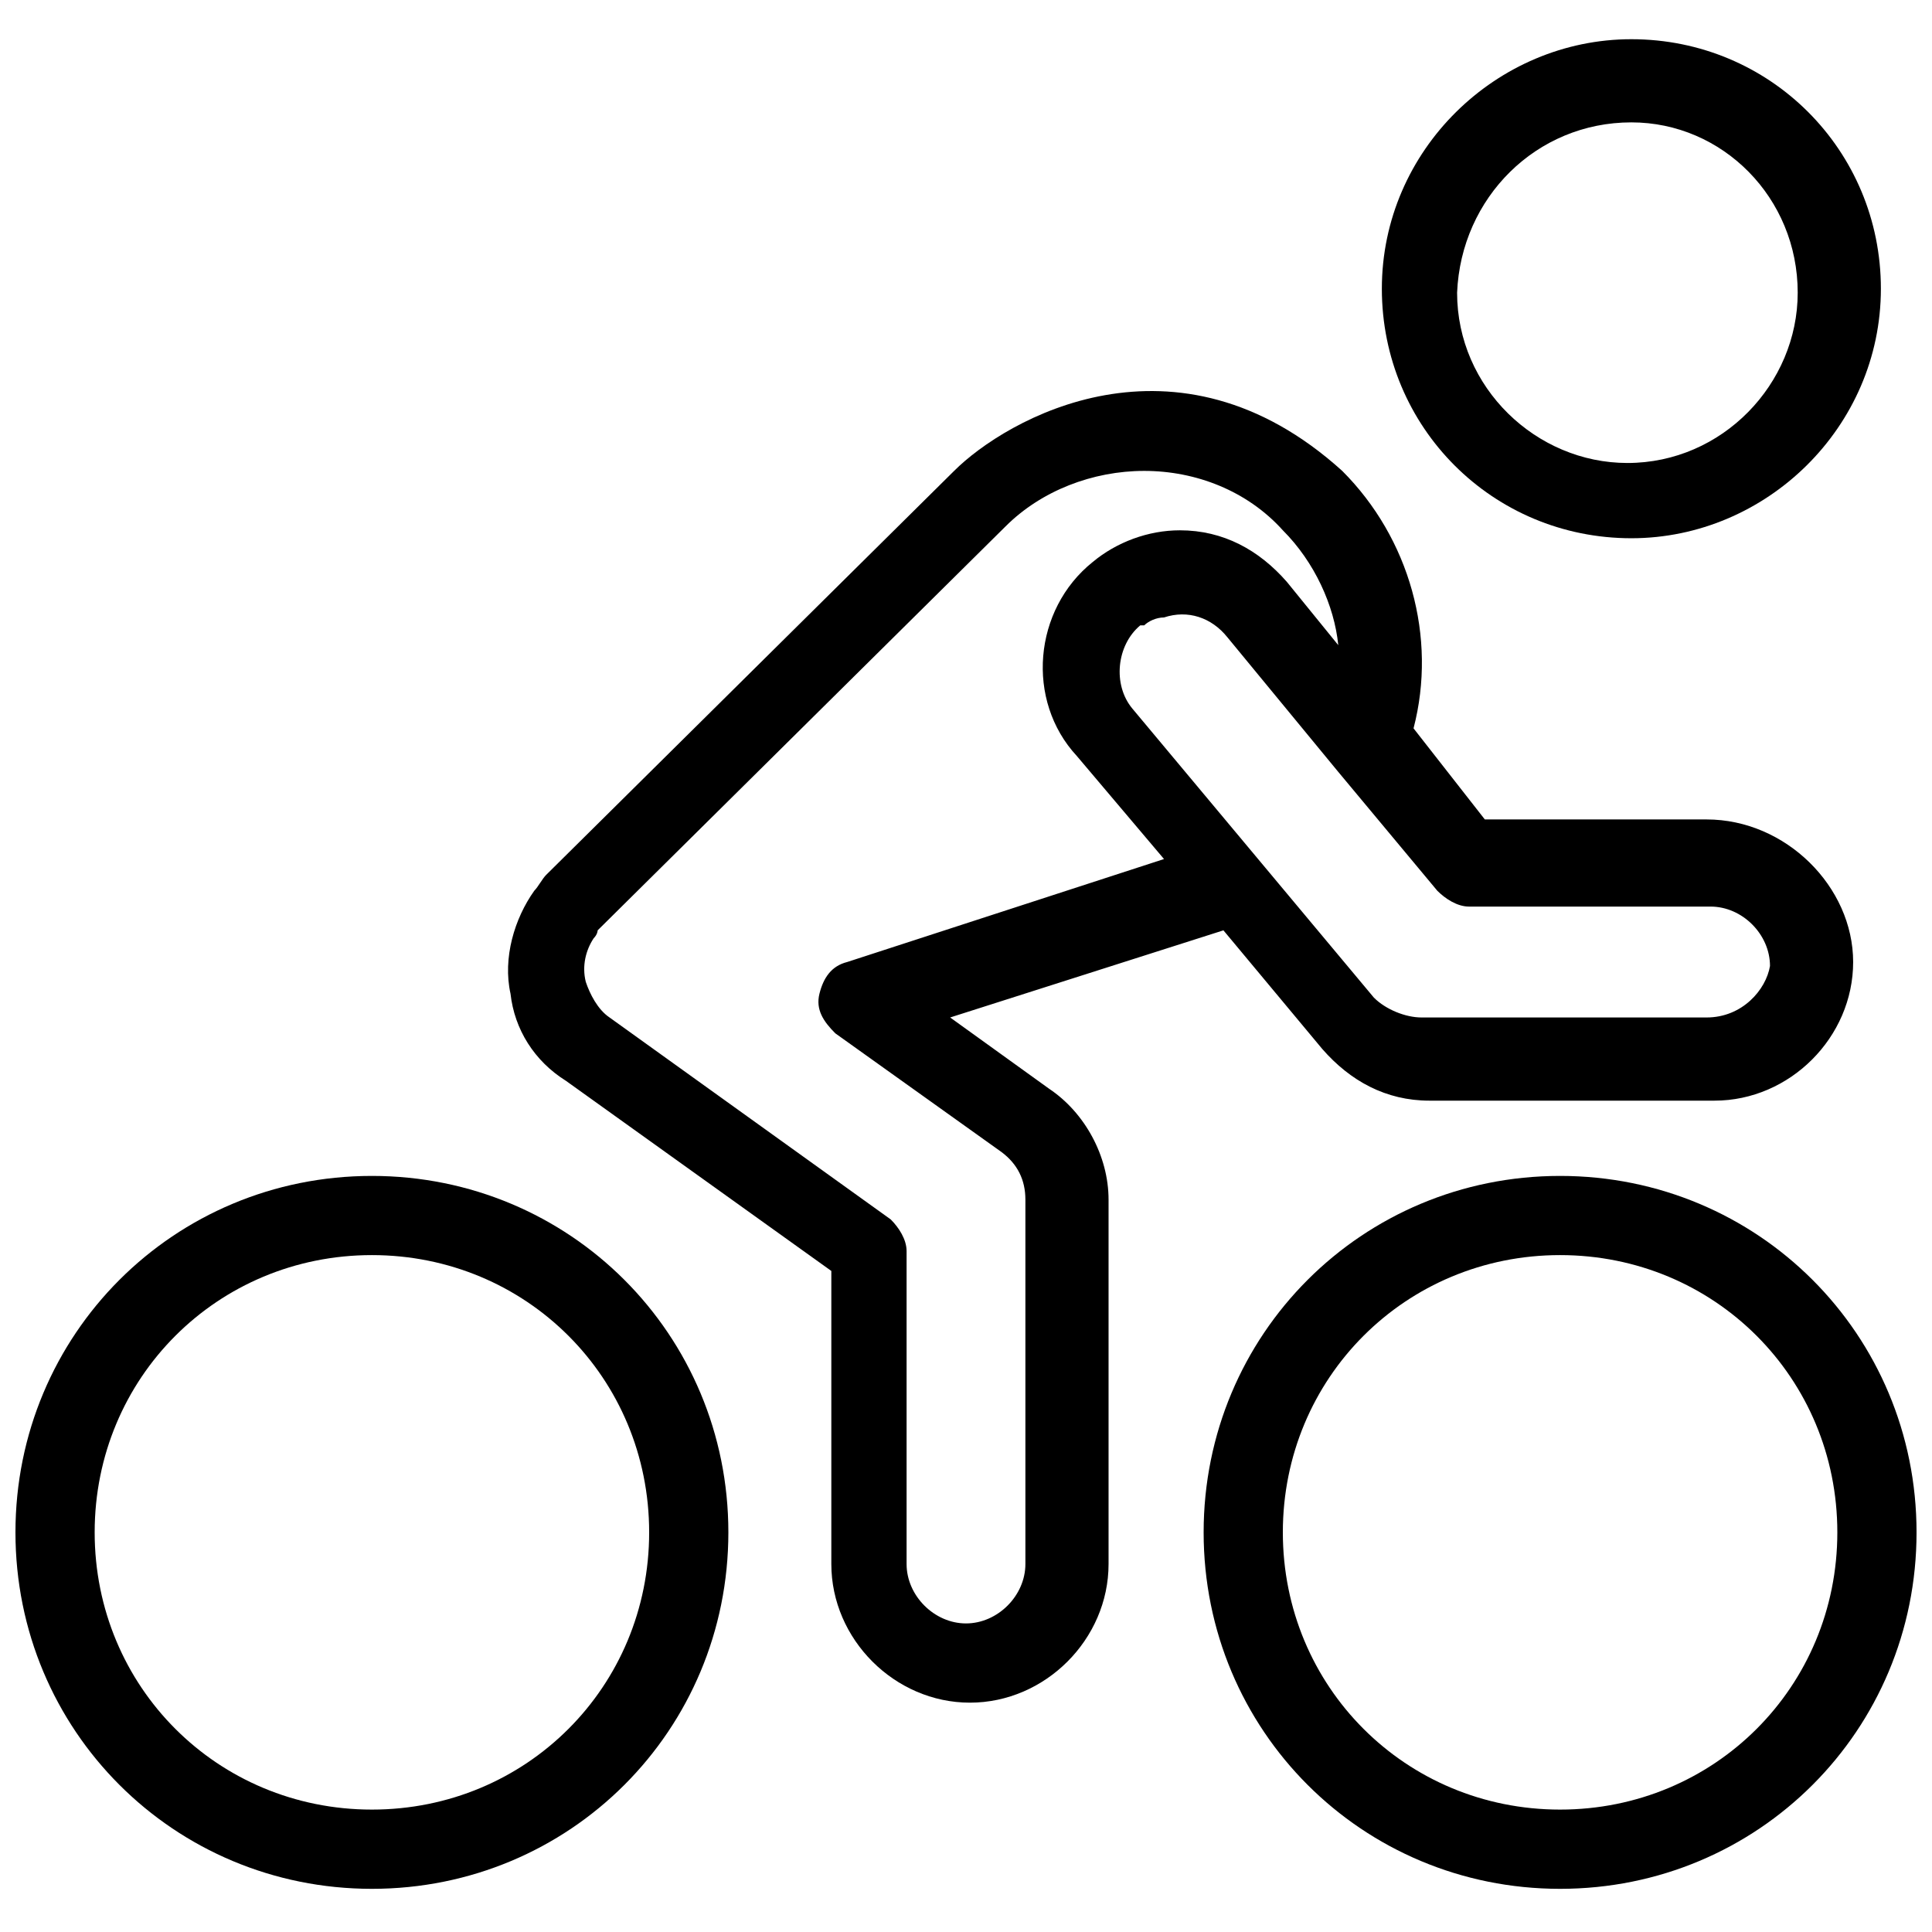
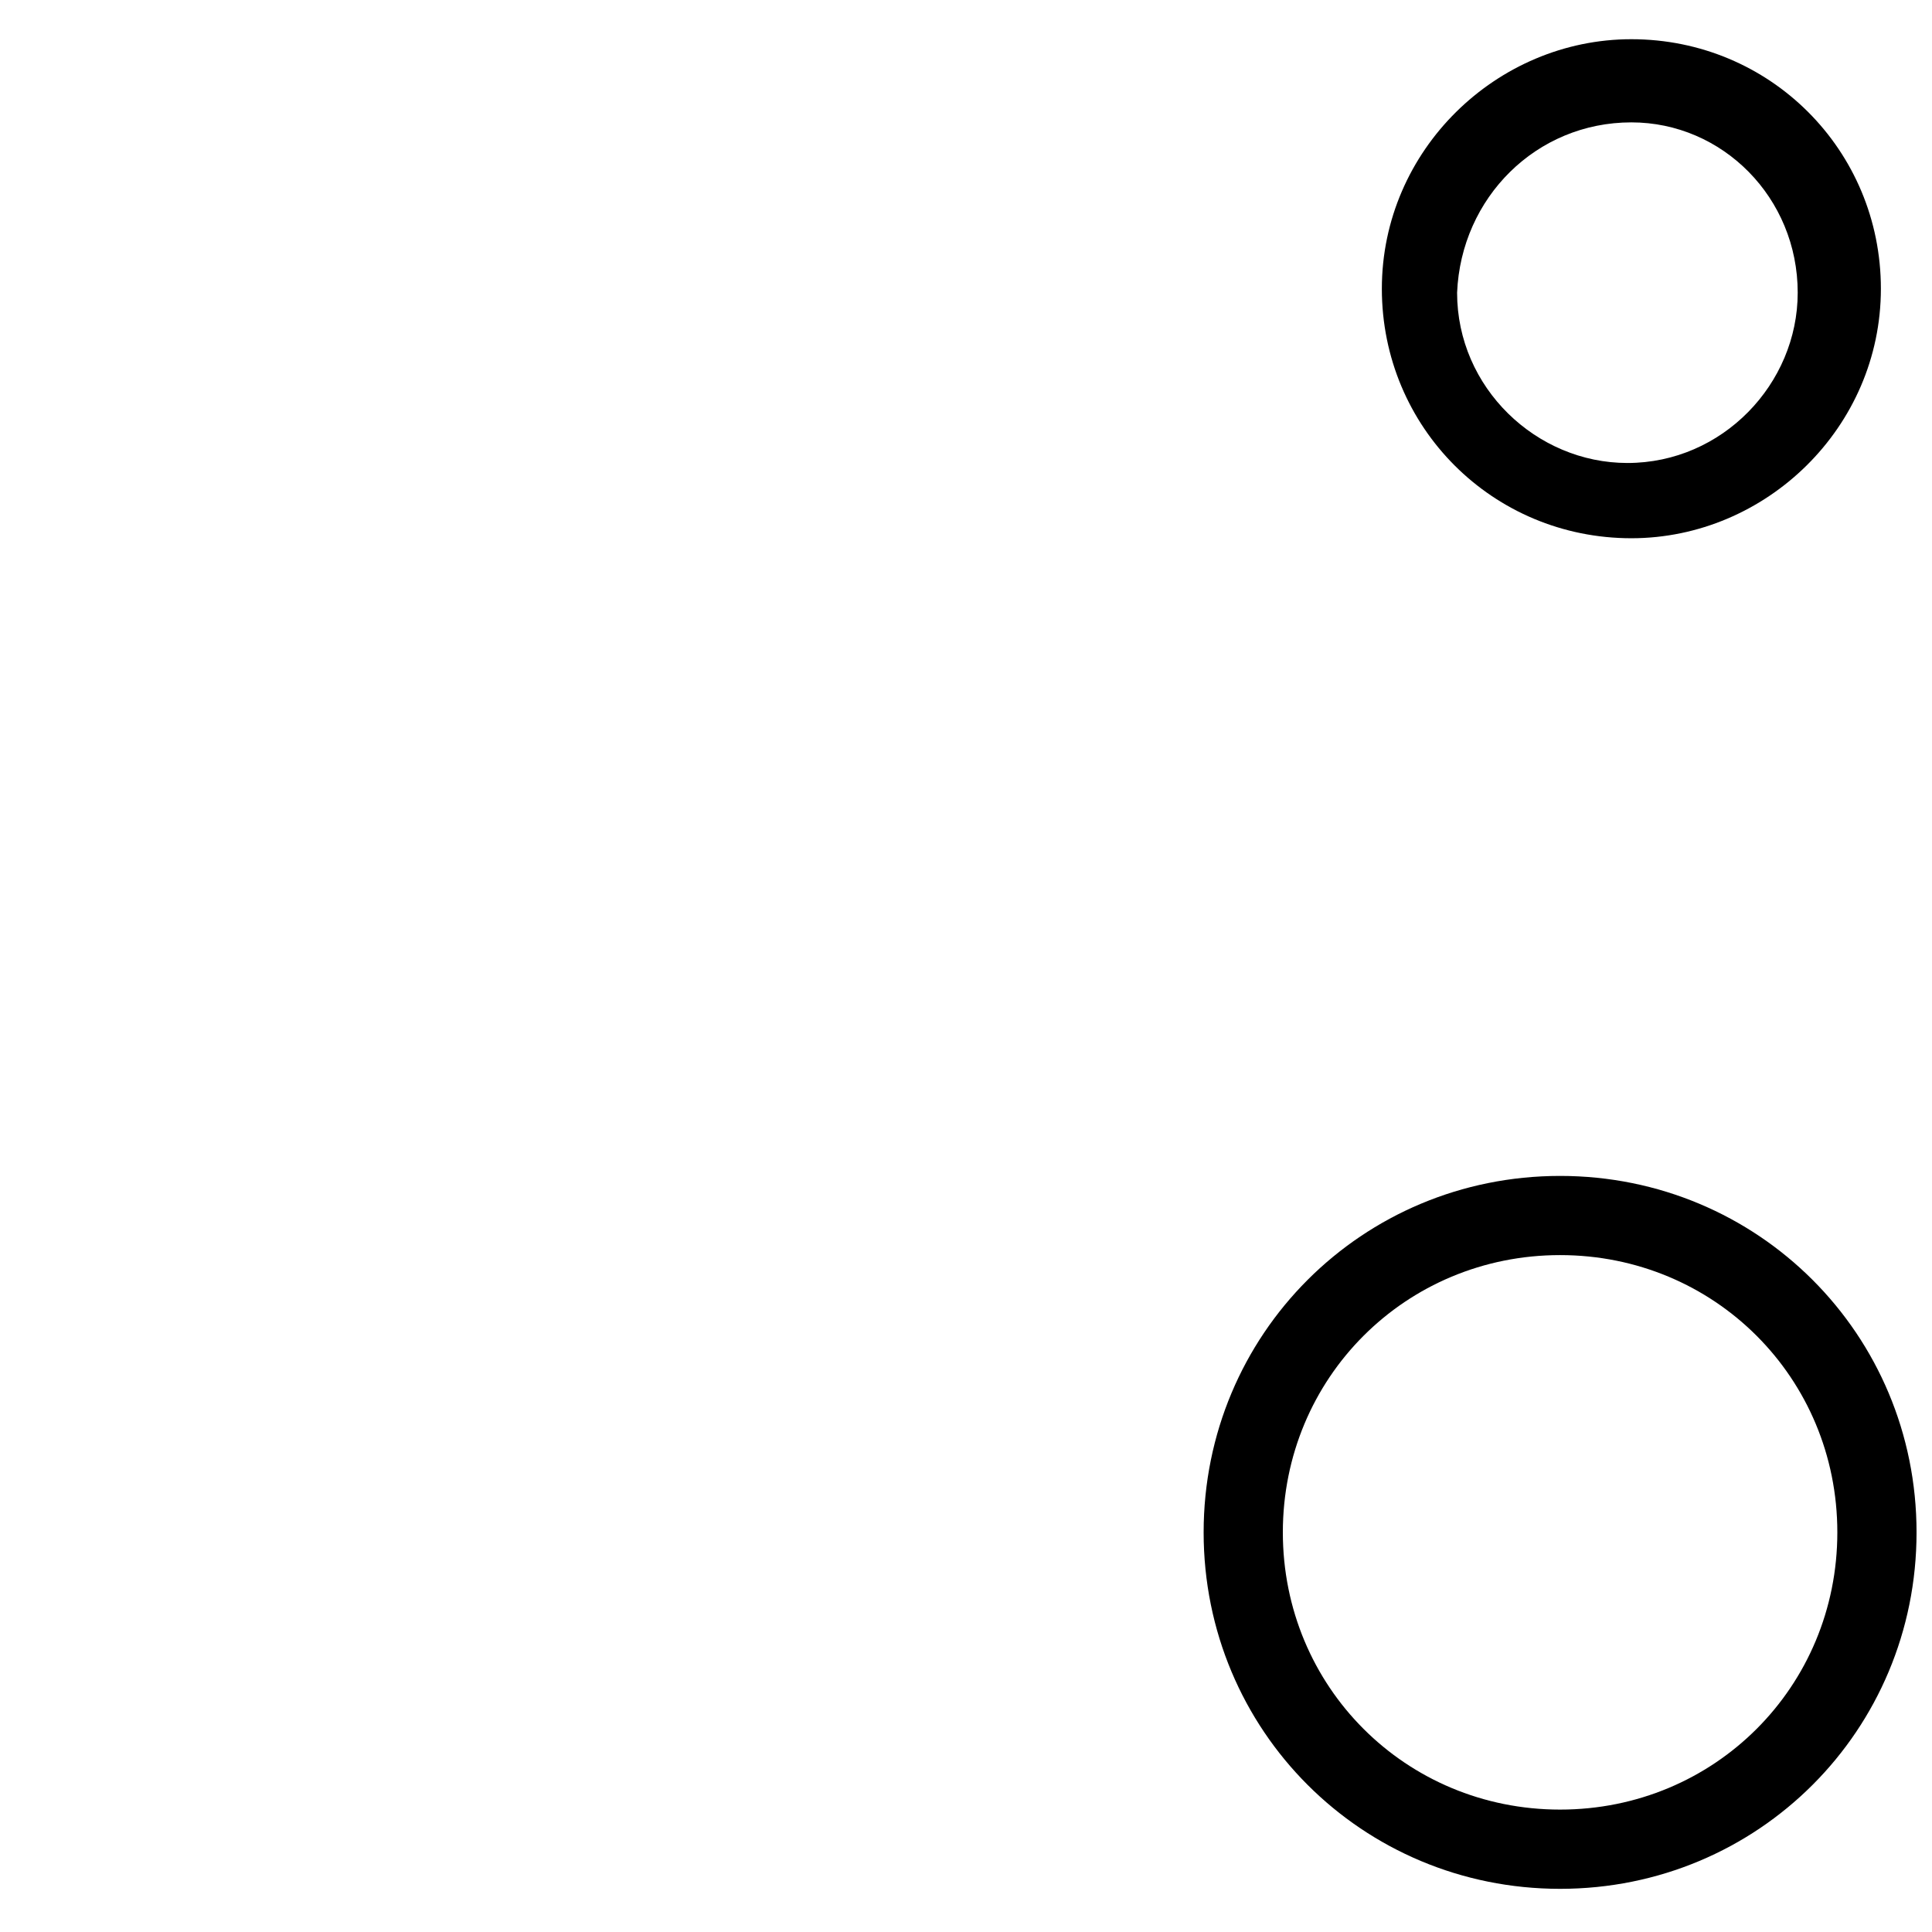
<svg xmlns="http://www.w3.org/2000/svg" width="800px" height="800px" version="1.1" viewBox="144 144 512 512">
  <defs>
    <clipPath id="b">
      <path d="m462 455h189.9v190h-189.9z" />
    </clipPath>
    <clipPath id="a">
-       <path d="m148.09 455h189.91v190h-189.91z" />
-     </clipPath>
+       </clipPath>
  </defs>
  <g clip-path="url(#b)">
    <path d="m557.44 455.63c-52.48 0-94.465 41.984-94.465 94.465s41.984 94.465 94.465 94.465 94.465-41.984 94.465-94.465-41.984-94.465-94.465-94.465zm0 167.93c-40.934 0-73.473-32.539-73.473-73.473s32.539-73.473 73.473-73.473 73.473 32.539 73.473 73.473c0 40.938-32.535 73.473-73.473 73.473z" />
  </g>
  <g clip-path="url(#a)">
    <path d="m242.56 455.63c-52.48 0-94.465 41.984-94.465 94.465s41.984 94.465 94.465 94.465c52.48 0 94.465-41.984 94.465-94.465s-41.984-94.465-94.465-94.465zm0 167.93c-40.934 0-73.473-32.539-73.473-73.473s32.539-73.473 73.473-73.473 73.473 32.539 73.473 73.473c0 40.938-32.539 73.473-73.473 73.473z" />
  </g>
-   <path d="m596.27 361.16h-58.777l-18.891-24.141c6.297-24.141-1.051-50.383-18.895-68.223-44.082-39.887-89.215-13.645-102.86 0l-108.11 107.06c-1.051 1.051-2.098 3.148-3.148 4.199-5.246 7.348-8.398 17.844-6.297 27.289 1.051 9.445 6.297 17.844 14.695 23.09l70.324 50.383v77.672c0 19.941 16.793 36.734 36.734 36.734 19.941 0 36.734-16.793 36.734-36.734v-96.562c0-11.547-6.297-23.09-15.742-29.391l-26.238-18.895 72.422-23.09 26.238 31.488c7.348 8.398 16.793 13.645 28.34 13.645h75.57c19.941 0 36.734-16.793 36.734-36.734 0-19.945-17.844-37.789-38.836-37.789zm-227.76 37.785c-4.199 1.051-6.297 4.199-7.348 8.398-1.051 4.199 1.051 7.348 4.199 10.496l44.082 31.488c4.199 3.148 6.297 7.348 6.297 12.594v96.562c0 8.398-7.348 15.742-15.742 15.742-8.398 0-15.742-7.348-15.742-15.742v-82.918c0-3.148-2.098-6.297-4.199-8.398l-74.523-53.527c-3.148-2.098-5.246-6.297-6.297-9.445-1.051-4.199 0-8.398 2.098-11.547 1.051-1.051 1.051-2.098 1.051-2.098l108.11-107.06c9.445-9.445 23.09-14.695 36.734-14.695s27.289 5.246 36.734 15.742c8.398 8.398 13.645 19.941 14.695 30.438l-13.645-16.793c-7.348-8.398-16.793-13.645-28.34-13.645-8.398 0-16.793 3.148-23.09 8.398-15.742 12.594-17.844 36.734-4.199 51.43l23.09 27.289zm227.76 14.695h-75.57c-4.199 0-9.445-2.098-12.594-5.246l-64.027-76.621c-5.246-6.297-4.199-16.793 2.098-22.043h1.051c1.051-1.051 3.148-2.098 5.246-2.098 6.297-2.098 12.594 0 16.793 5.246l29.391 35.688 26.238 31.488c2.098 2.098 5.246 4.199 8.398 4.199h64.027c8.398 0 15.742 7.348 15.742 15.742-1.047 6.297-7.344 13.645-16.793 13.645z" />
  <path d="m576.33 286.64c35.688 0 66.125-29.391 66.125-66.125s-29.391-66.125-66.125-66.125c-35.688 0-66.125 29.391-66.125 66.125 0 36.738 29.391 66.125 66.125 66.125zm0-110.21c24.141 0 44.082 19.941 44.082 45.133 0 24.141-19.941 45.133-45.133 45.133-24.141 0-45.133-19.941-45.133-45.133 1.051-25.191 20.992-45.133 46.184-45.133z" />
</svg>